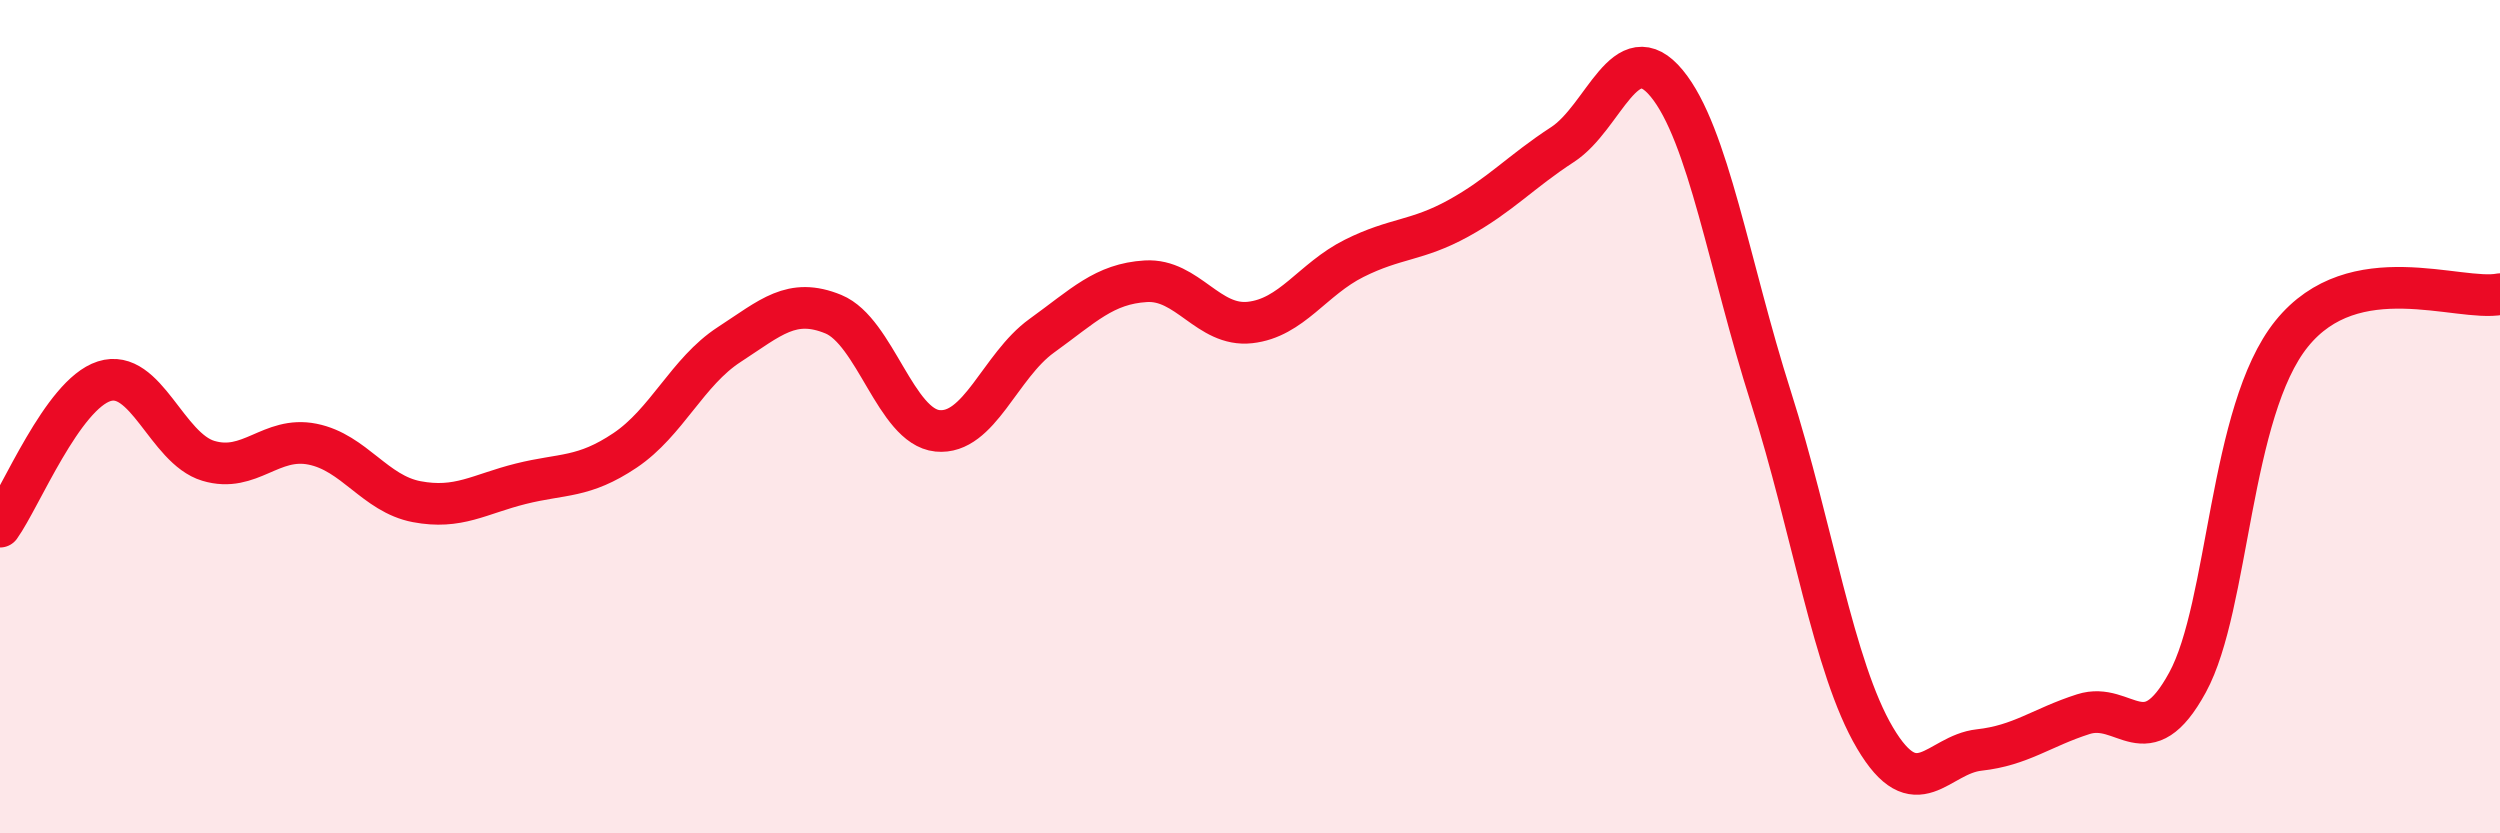
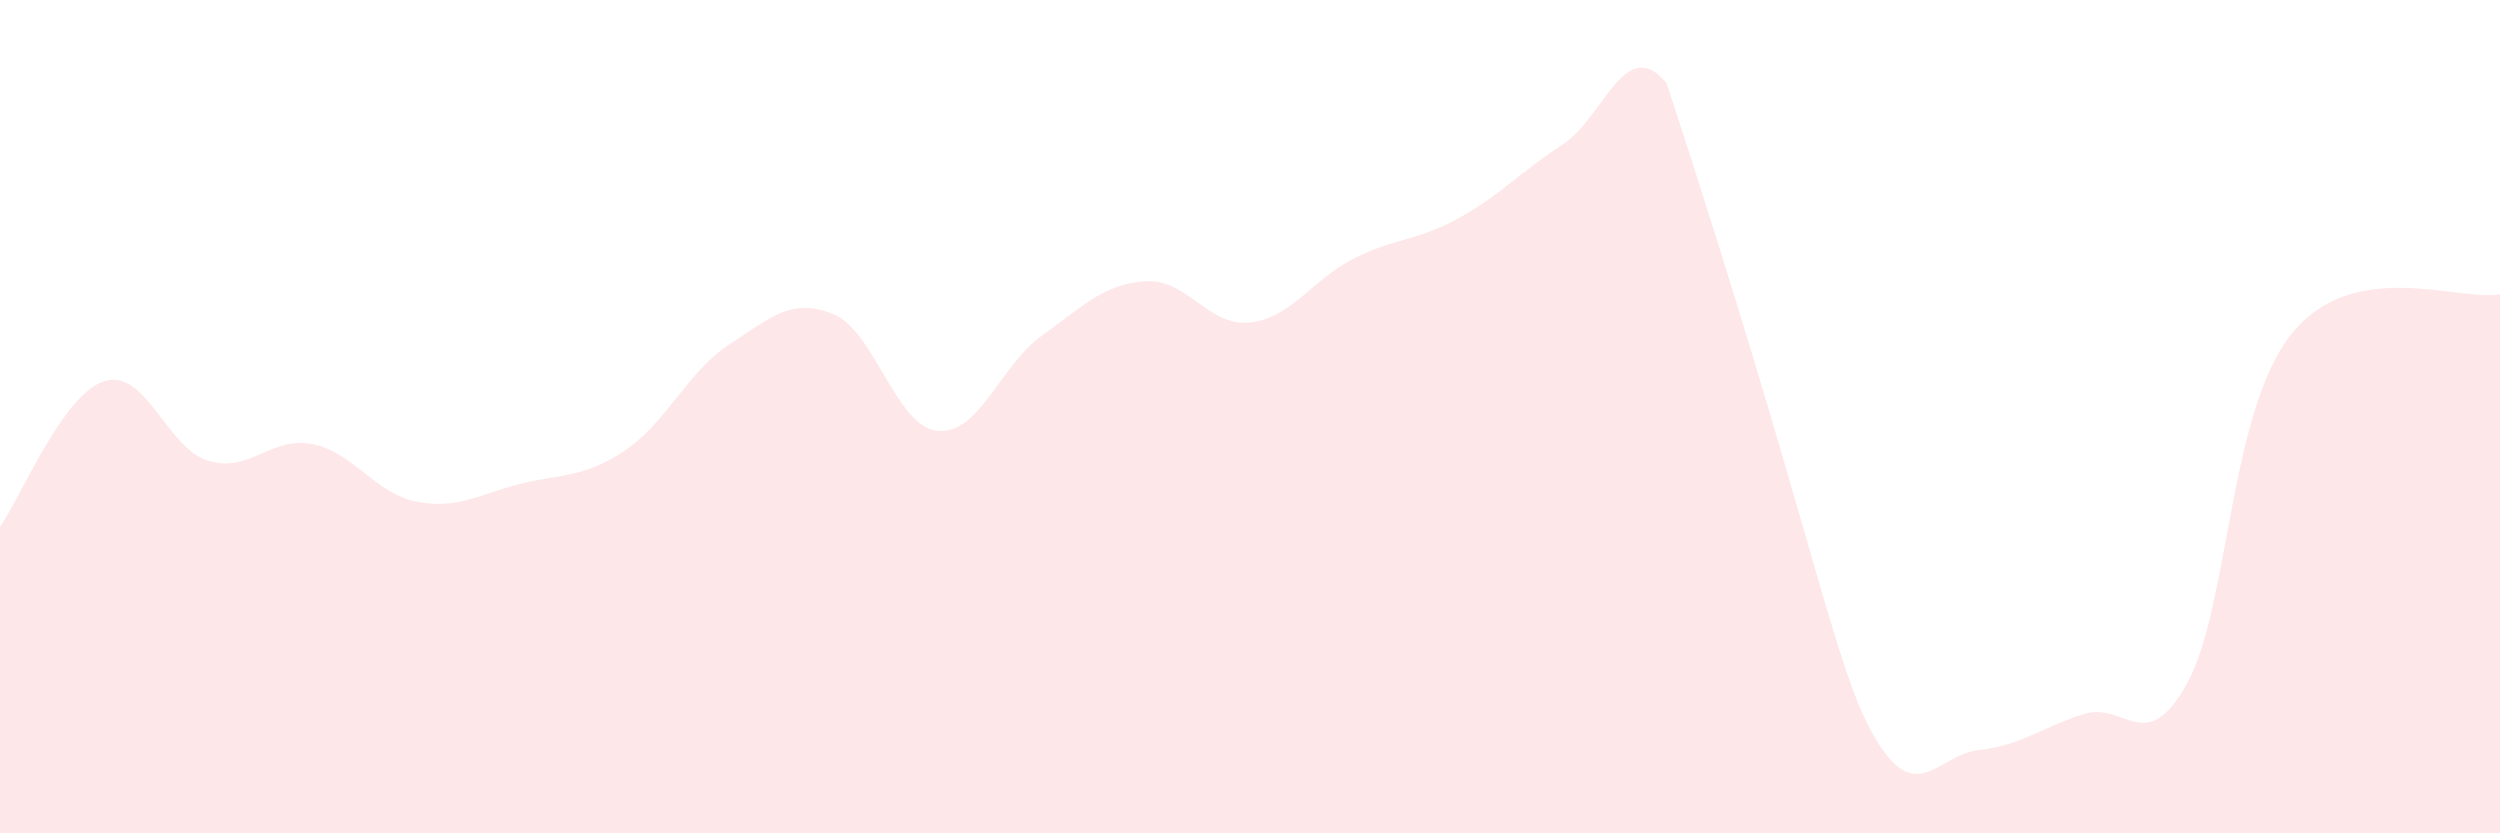
<svg xmlns="http://www.w3.org/2000/svg" width="60" height="20" viewBox="0 0 60 20">
-   <path d="M 0,12.64 C 0.5,11.94 1.5,9.47 2.5,9.15 C 3.5,8.83 4,10.76 5,11.06 C 6,11.36 6.5,10.46 7.5,10.66 C 8.5,10.86 9,11.85 10,12.04 C 11,12.23 11.5,11.86 12.5,11.61 C 13.5,11.36 14,11.48 15,10.81 C 16,10.14 16.5,8.92 17.5,8.27 C 18.5,7.62 19,7.13 20,7.54 C 21,7.95 21.5,10.24 22.5,10.34 C 23.5,10.44 24,8.78 25,8.06 C 26,7.34 26.5,6.81 27.5,6.75 C 28.5,6.69 29,7.85 30,7.74 C 31,7.63 31.5,6.7 32.5,6.2 C 33.5,5.7 34,5.79 35,5.24 C 36,4.69 36.5,4.12 37.5,3.47 C 38.5,2.82 39,0.79 40,2 C 41,3.21 41.5,6.39 42.5,9.53 C 43.5,12.67 44,16.02 45,17.71 C 46,19.4 46.5,18.11 47.5,18 C 48.5,17.89 49,17.46 50,17.14 C 51,16.82 51.5,18.21 52.5,16.38 C 53.5,14.55 53.5,9.87 55,8.01 C 56.5,6.15 59,7.25 60,7.06L60 20L0 20Z" fill="#EB0A25" opacity="0.1" stroke-linecap="round" stroke-linejoin="round" />
-   <path d="M 0,12.64 C 0.5,11.94 1.5,9.47 2.5,9.15 C 3.5,8.83 4,10.76 5,11.06 C 6,11.36 6.5,10.46 7.5,10.66 C 8.5,10.86 9,11.85 10,12.04 C 11,12.23 11.5,11.86 12.5,11.61 C 13.5,11.36 14,11.48 15,10.81 C 16,10.14 16.5,8.92 17.5,8.27 C 18.5,7.62 19,7.13 20,7.54 C 21,7.95 21.5,10.24 22.5,10.34 C 23.5,10.44 24,8.78 25,8.06 C 26,7.34 26.5,6.81 27.5,6.75 C 28.5,6.69 29,7.85 30,7.74 C 31,7.63 31.5,6.7 32.5,6.2 C 33.5,5.7 34,5.79 35,5.24 C 36,4.69 36.5,4.12 37.5,3.47 C 38.5,2.82 39,0.79 40,2 C 41,3.21 41.5,6.39 42.5,9.53 C 43.5,12.67 44,16.02 45,17.71 C 46,19.4 46.5,18.11 47.5,18 C 48.5,17.89 49,17.46 50,17.14 C 51,16.82 51.5,18.21 52.5,16.38 C 53.5,14.55 53.5,9.87 55,8.01 C 56.5,6.15 59,7.25 60,7.06" stroke="#EB0A25" stroke-width="1" fill="none" stroke-linecap="round" stroke-linejoin="round" />
+   <path d="M 0,12.64 C 0.5,11.94 1.5,9.47 2.5,9.15 C 3.5,8.83 4,10.76 5,11.06 C 6,11.36 6.5,10.46 7.5,10.66 C 8.5,10.86 9,11.85 10,12.04 C 11,12.23 11.5,11.86 12.5,11.61 C 13.5,11.36 14,11.48 15,10.81 C 16,10.14 16.5,8.92 17.5,8.27 C 18.5,7.62 19,7.13 20,7.54 C 21,7.95 21.5,10.24 22.5,10.34 C 23.5,10.44 24,8.78 25,8.06 C 26,7.34 26.5,6.81 27.5,6.75 C 28.5,6.69 29,7.85 30,7.74 C 31,7.63 31.5,6.7 32.5,6.2 C 33.5,5.7 34,5.79 35,5.24 C 36,4.69 36.5,4.12 37.5,3.47 C 38.5,2.82 39,0.79 40,2 C 43.5,12.67 44,16.02 45,17.71 C 46,19.4 46.5,18.11 47.5,18 C 48.5,17.89 49,17.46 50,17.14 C 51,16.82 51.5,18.21 52.5,16.38 C 53.5,14.55 53.5,9.87 55,8.01 C 56.5,6.15 59,7.25 60,7.06L60 20L0 20Z" fill="#EB0A25" opacity="0.1" stroke-linecap="round" stroke-linejoin="round" />
</svg>